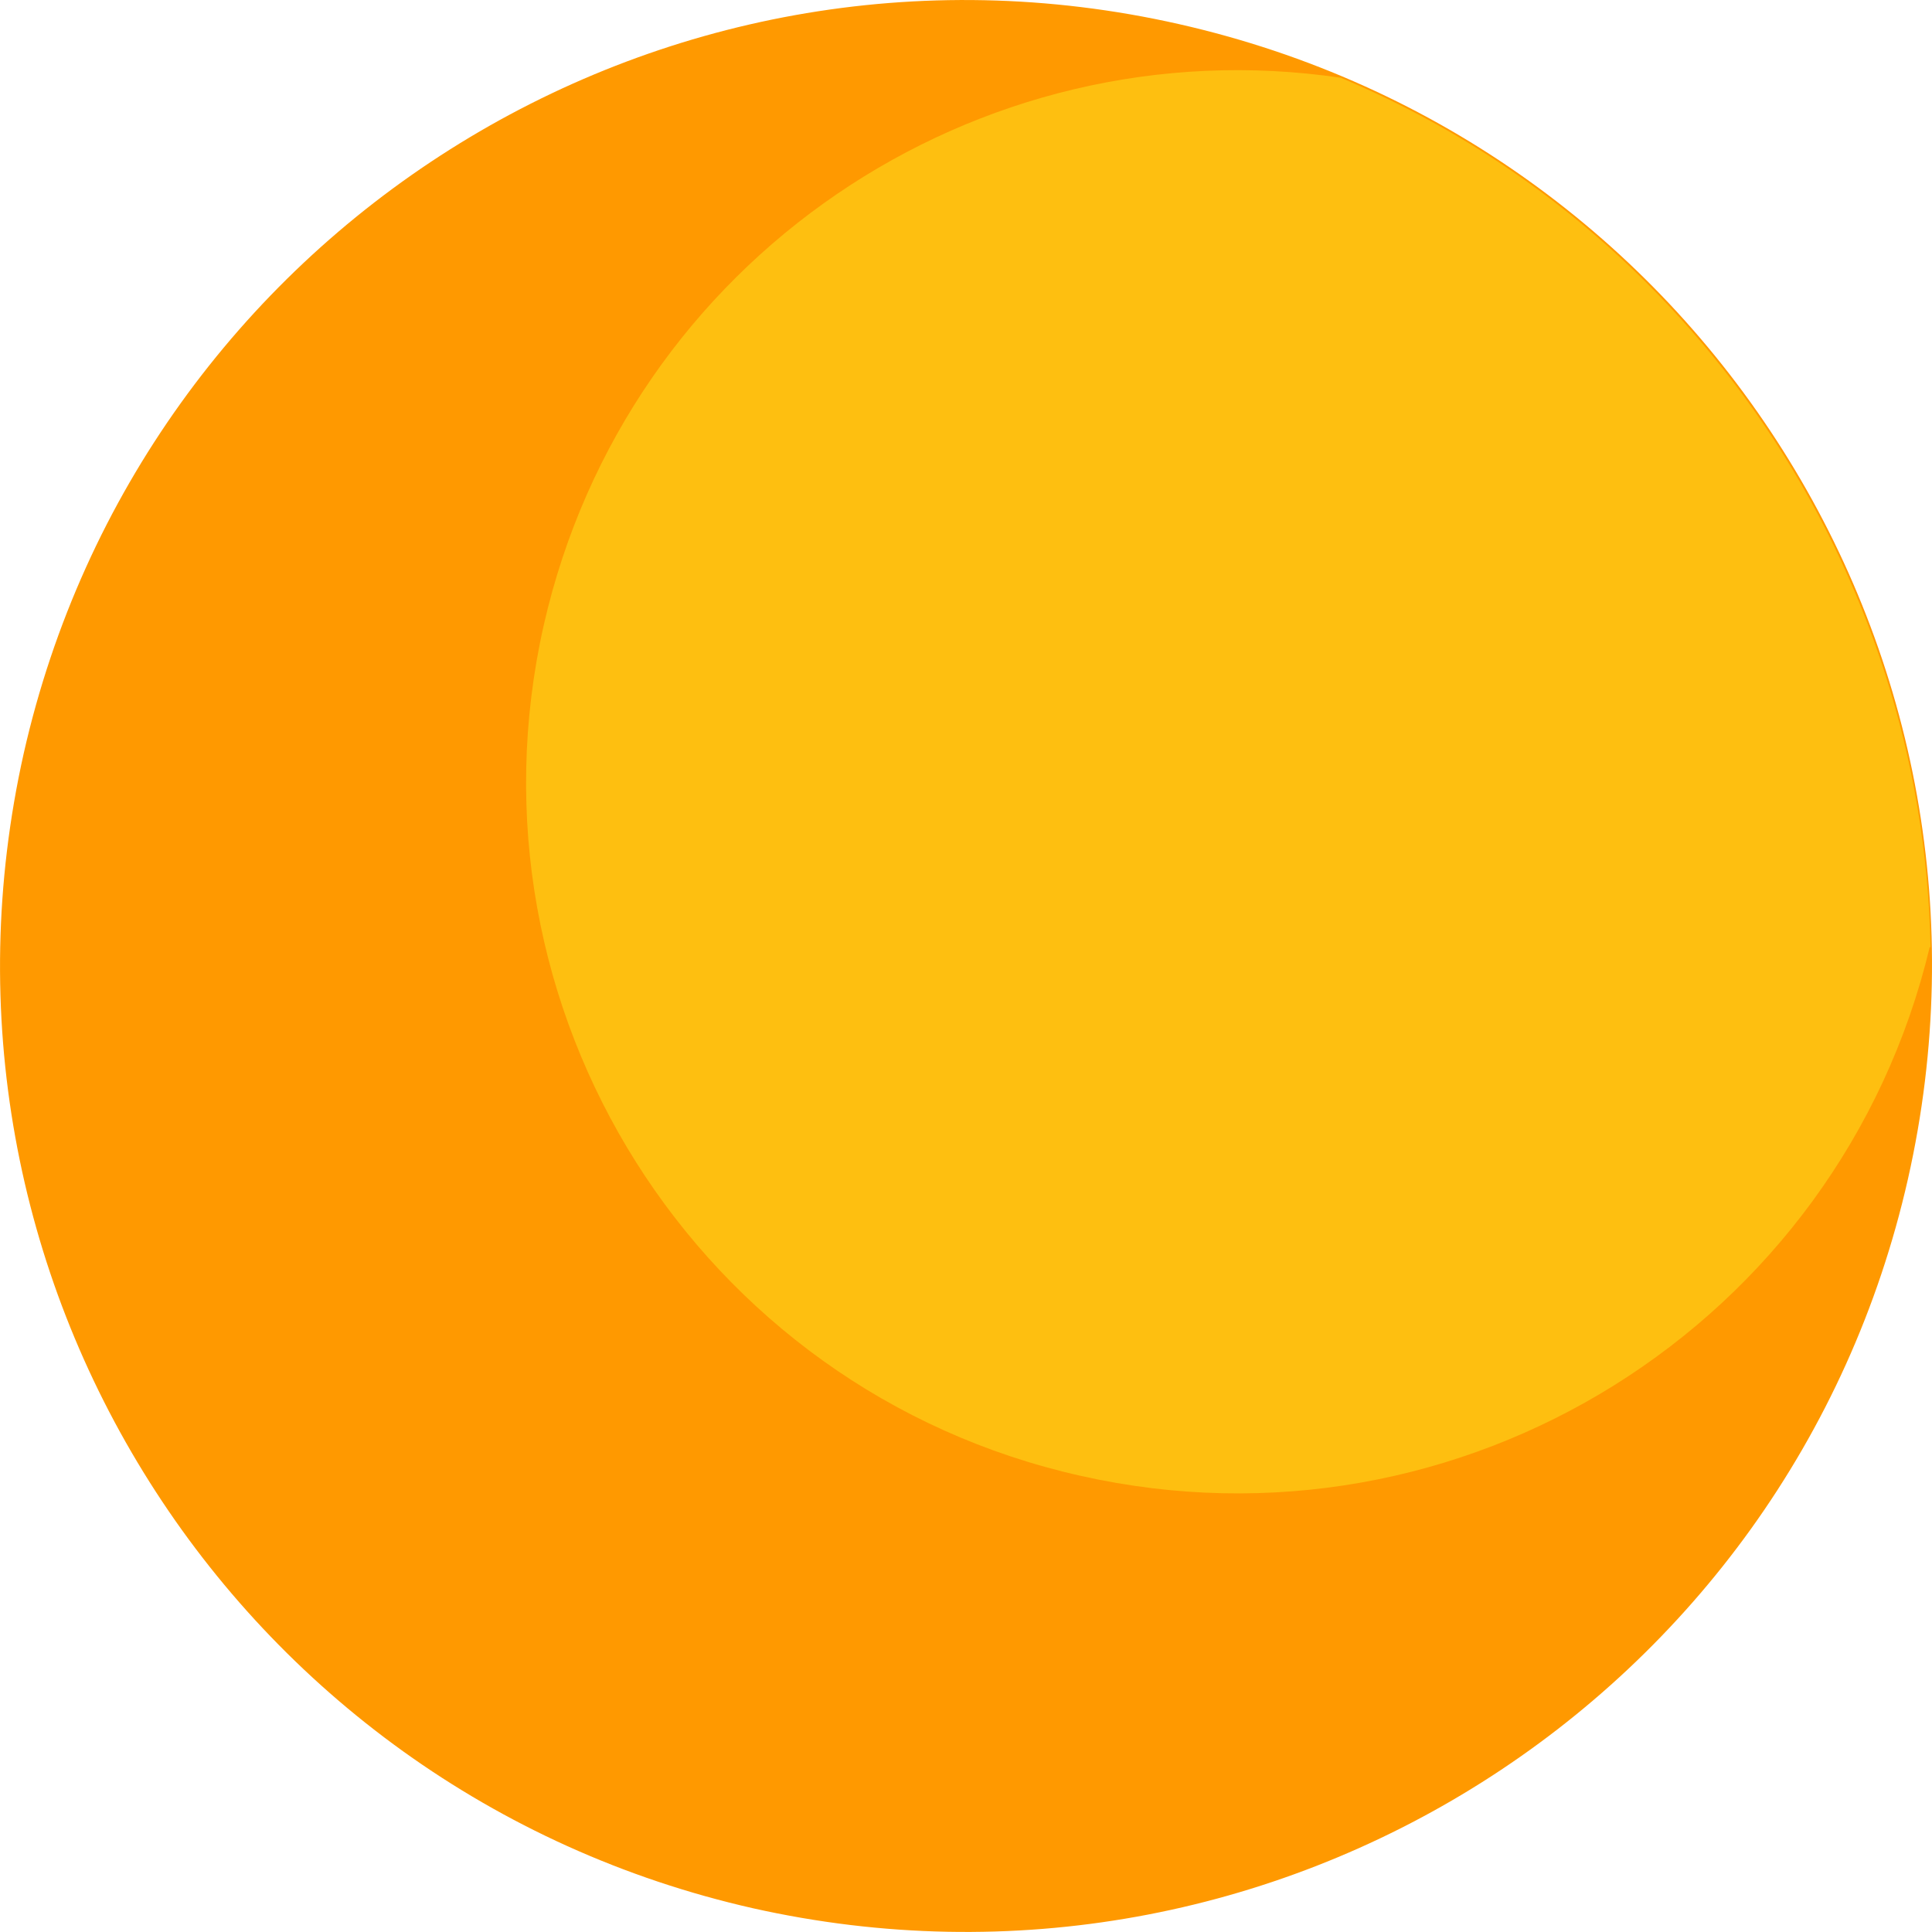
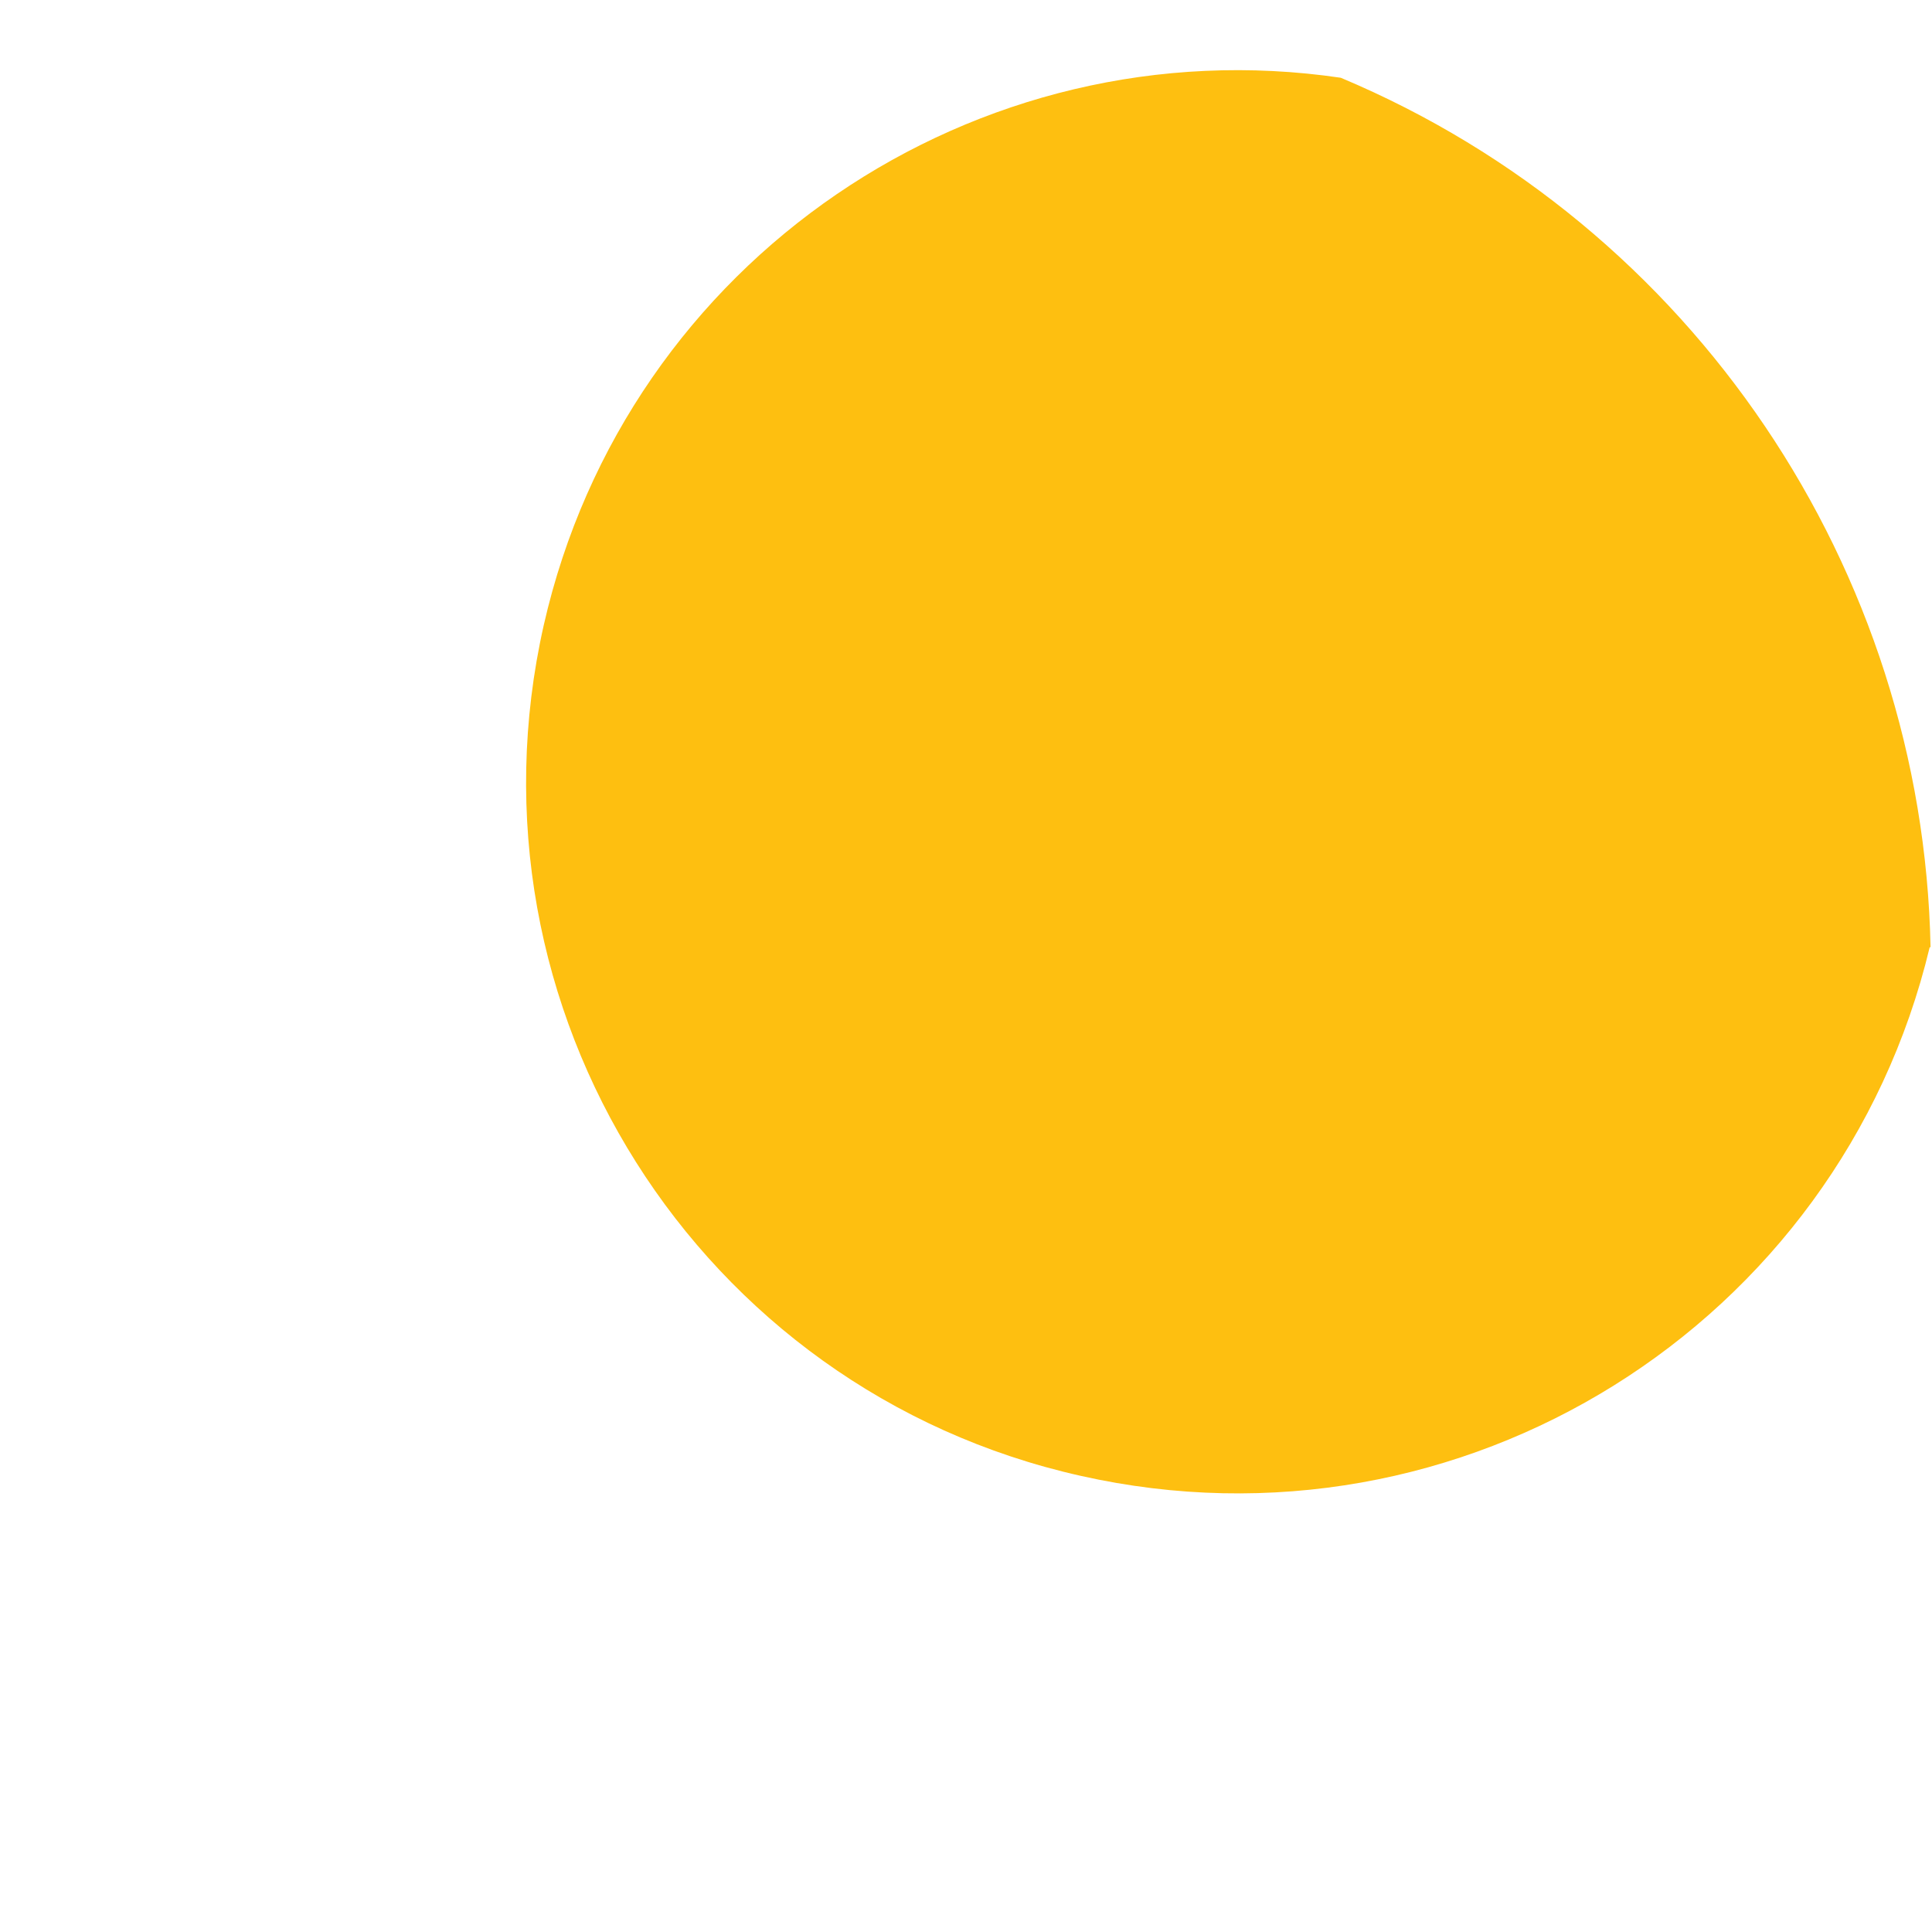
<svg xmlns="http://www.w3.org/2000/svg" width="20" height="20" viewBox="0 0 20 20" fill="none">
-   <path d="M19.751 12.205C18.532 17.589 13.187 20.963 7.794 19.754C2.411 18.535 -0.964 13.19 0.246 7.797C1.465 2.414 6.809 -0.971 12.202 0.249C17.596 1.468 20.97 6.812 19.751 12.205Z" fill="#FF9900" />
  <path d="M19.985 9.806C19.907 5.896 17.528 2.336 13.88 0.805C10.106 0.249 6.488 2.687 5.629 6.471C4.732 10.44 7.219 14.39 11.188 15.278C15.129 16.165 19.039 13.717 19.976 9.806H19.985Z" fill="#FEBF10" />
</svg>